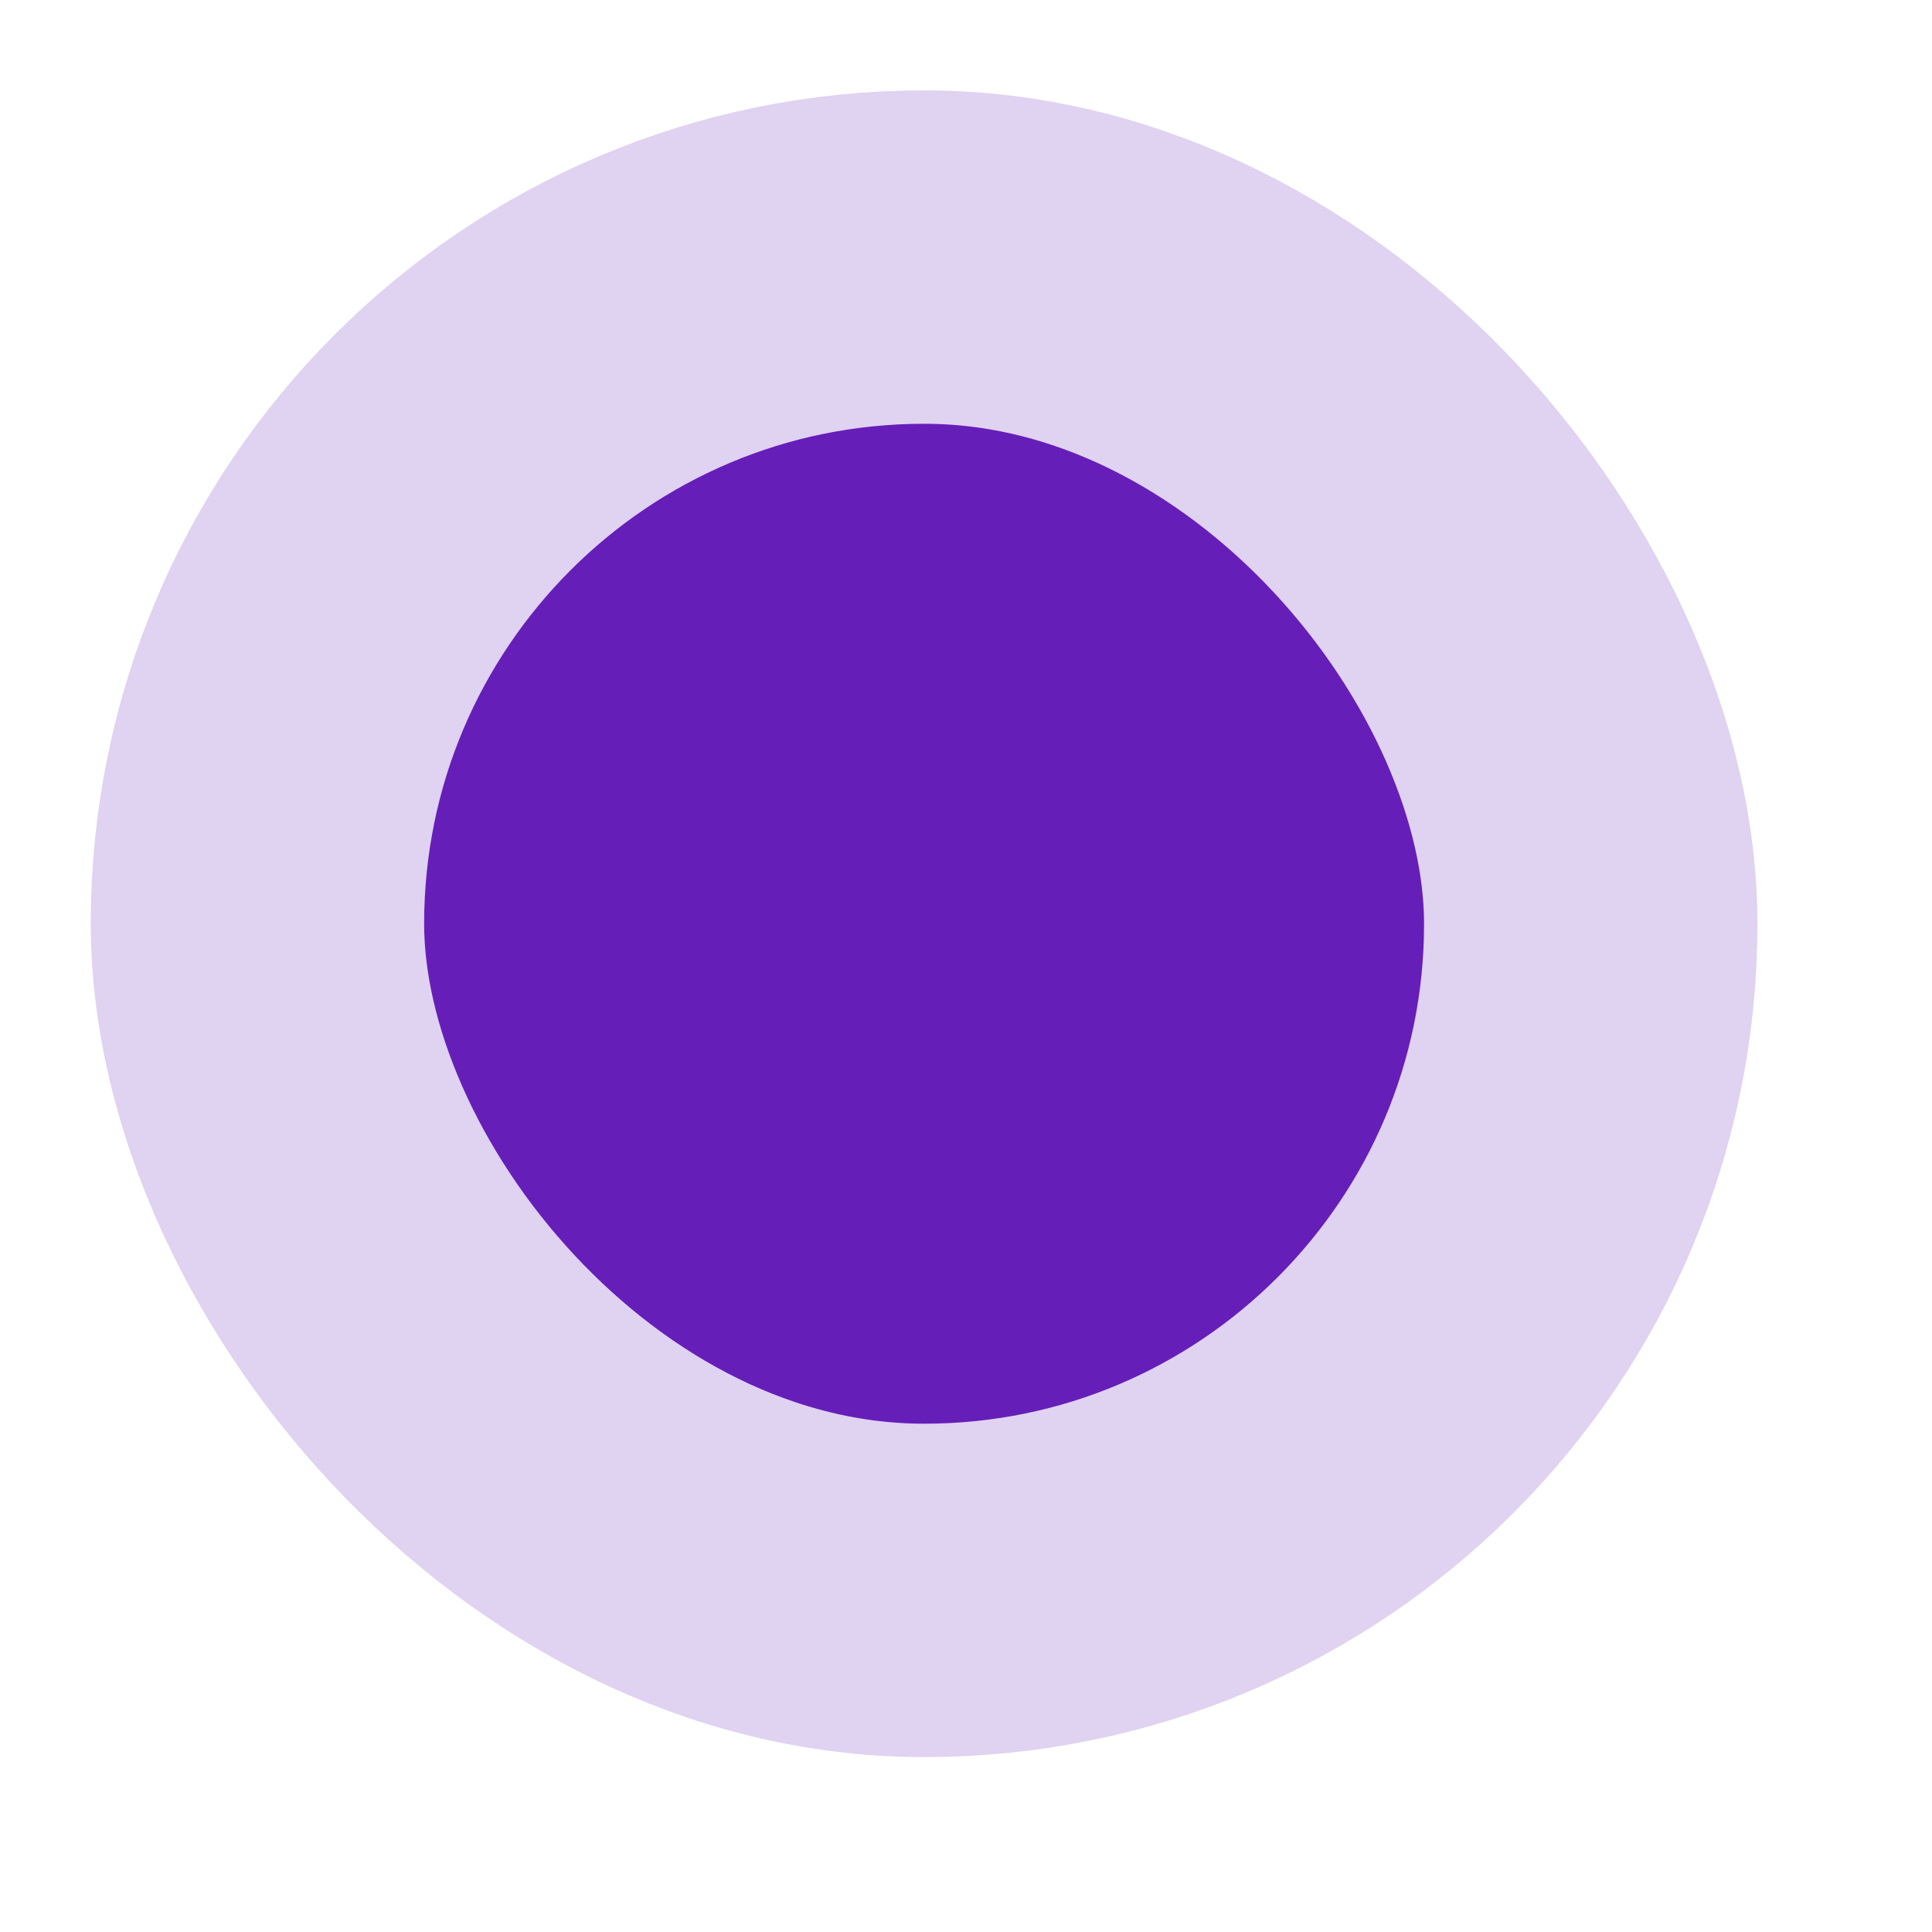
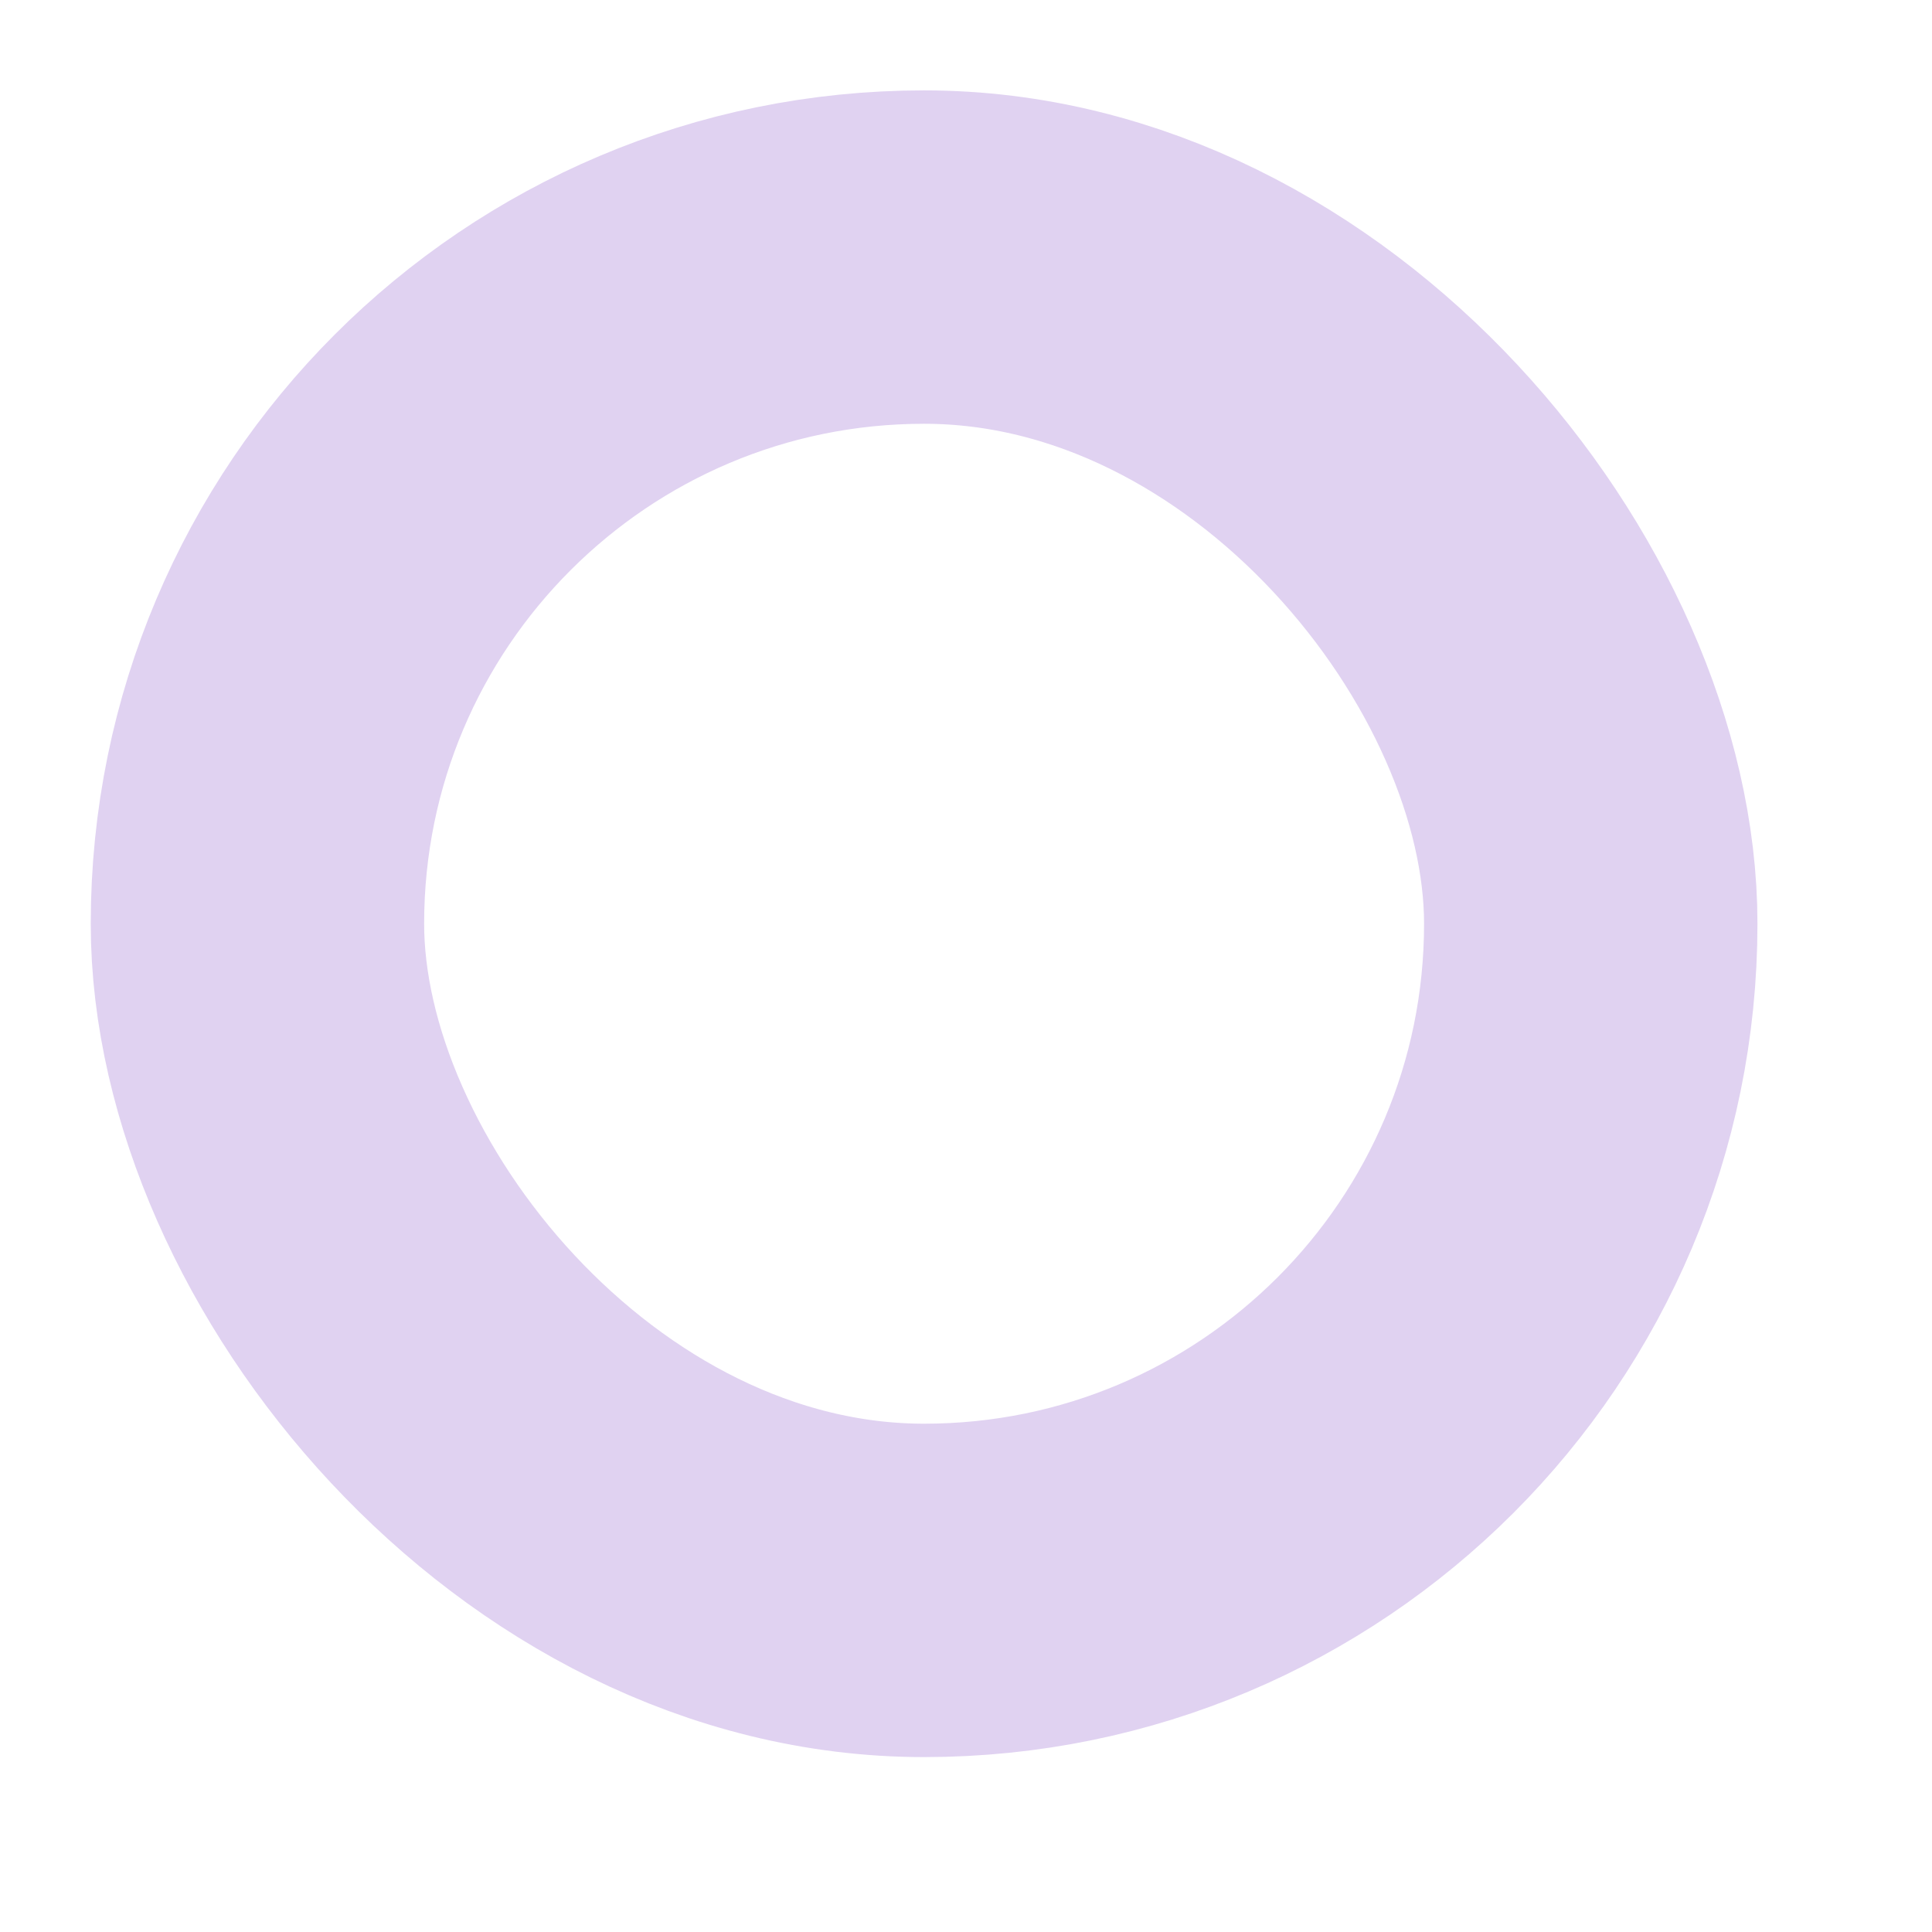
<svg xmlns="http://www.w3.org/2000/svg" fill="none" height="100%" overflow="visible" preserveAspectRatio="none" style="display: block;" viewBox="0 0 16 16" width="100%">
  <g id="checkmark-circle-01-solid-rounded 1">
    <g id="tick-01-stroke-rounded 4">
-       <rect fill="#661EB9" height="11.042" rx="5.521" width="11.042" x="2.132" y="2.129" />
      <rect height="11.042" rx="5.521" stroke="#E0D2F1" stroke-width="2.761" width="11.042" x="2.132" y="2.129" />
      <g id="Vector">
</g>
    </g>
  </g>
</svg>